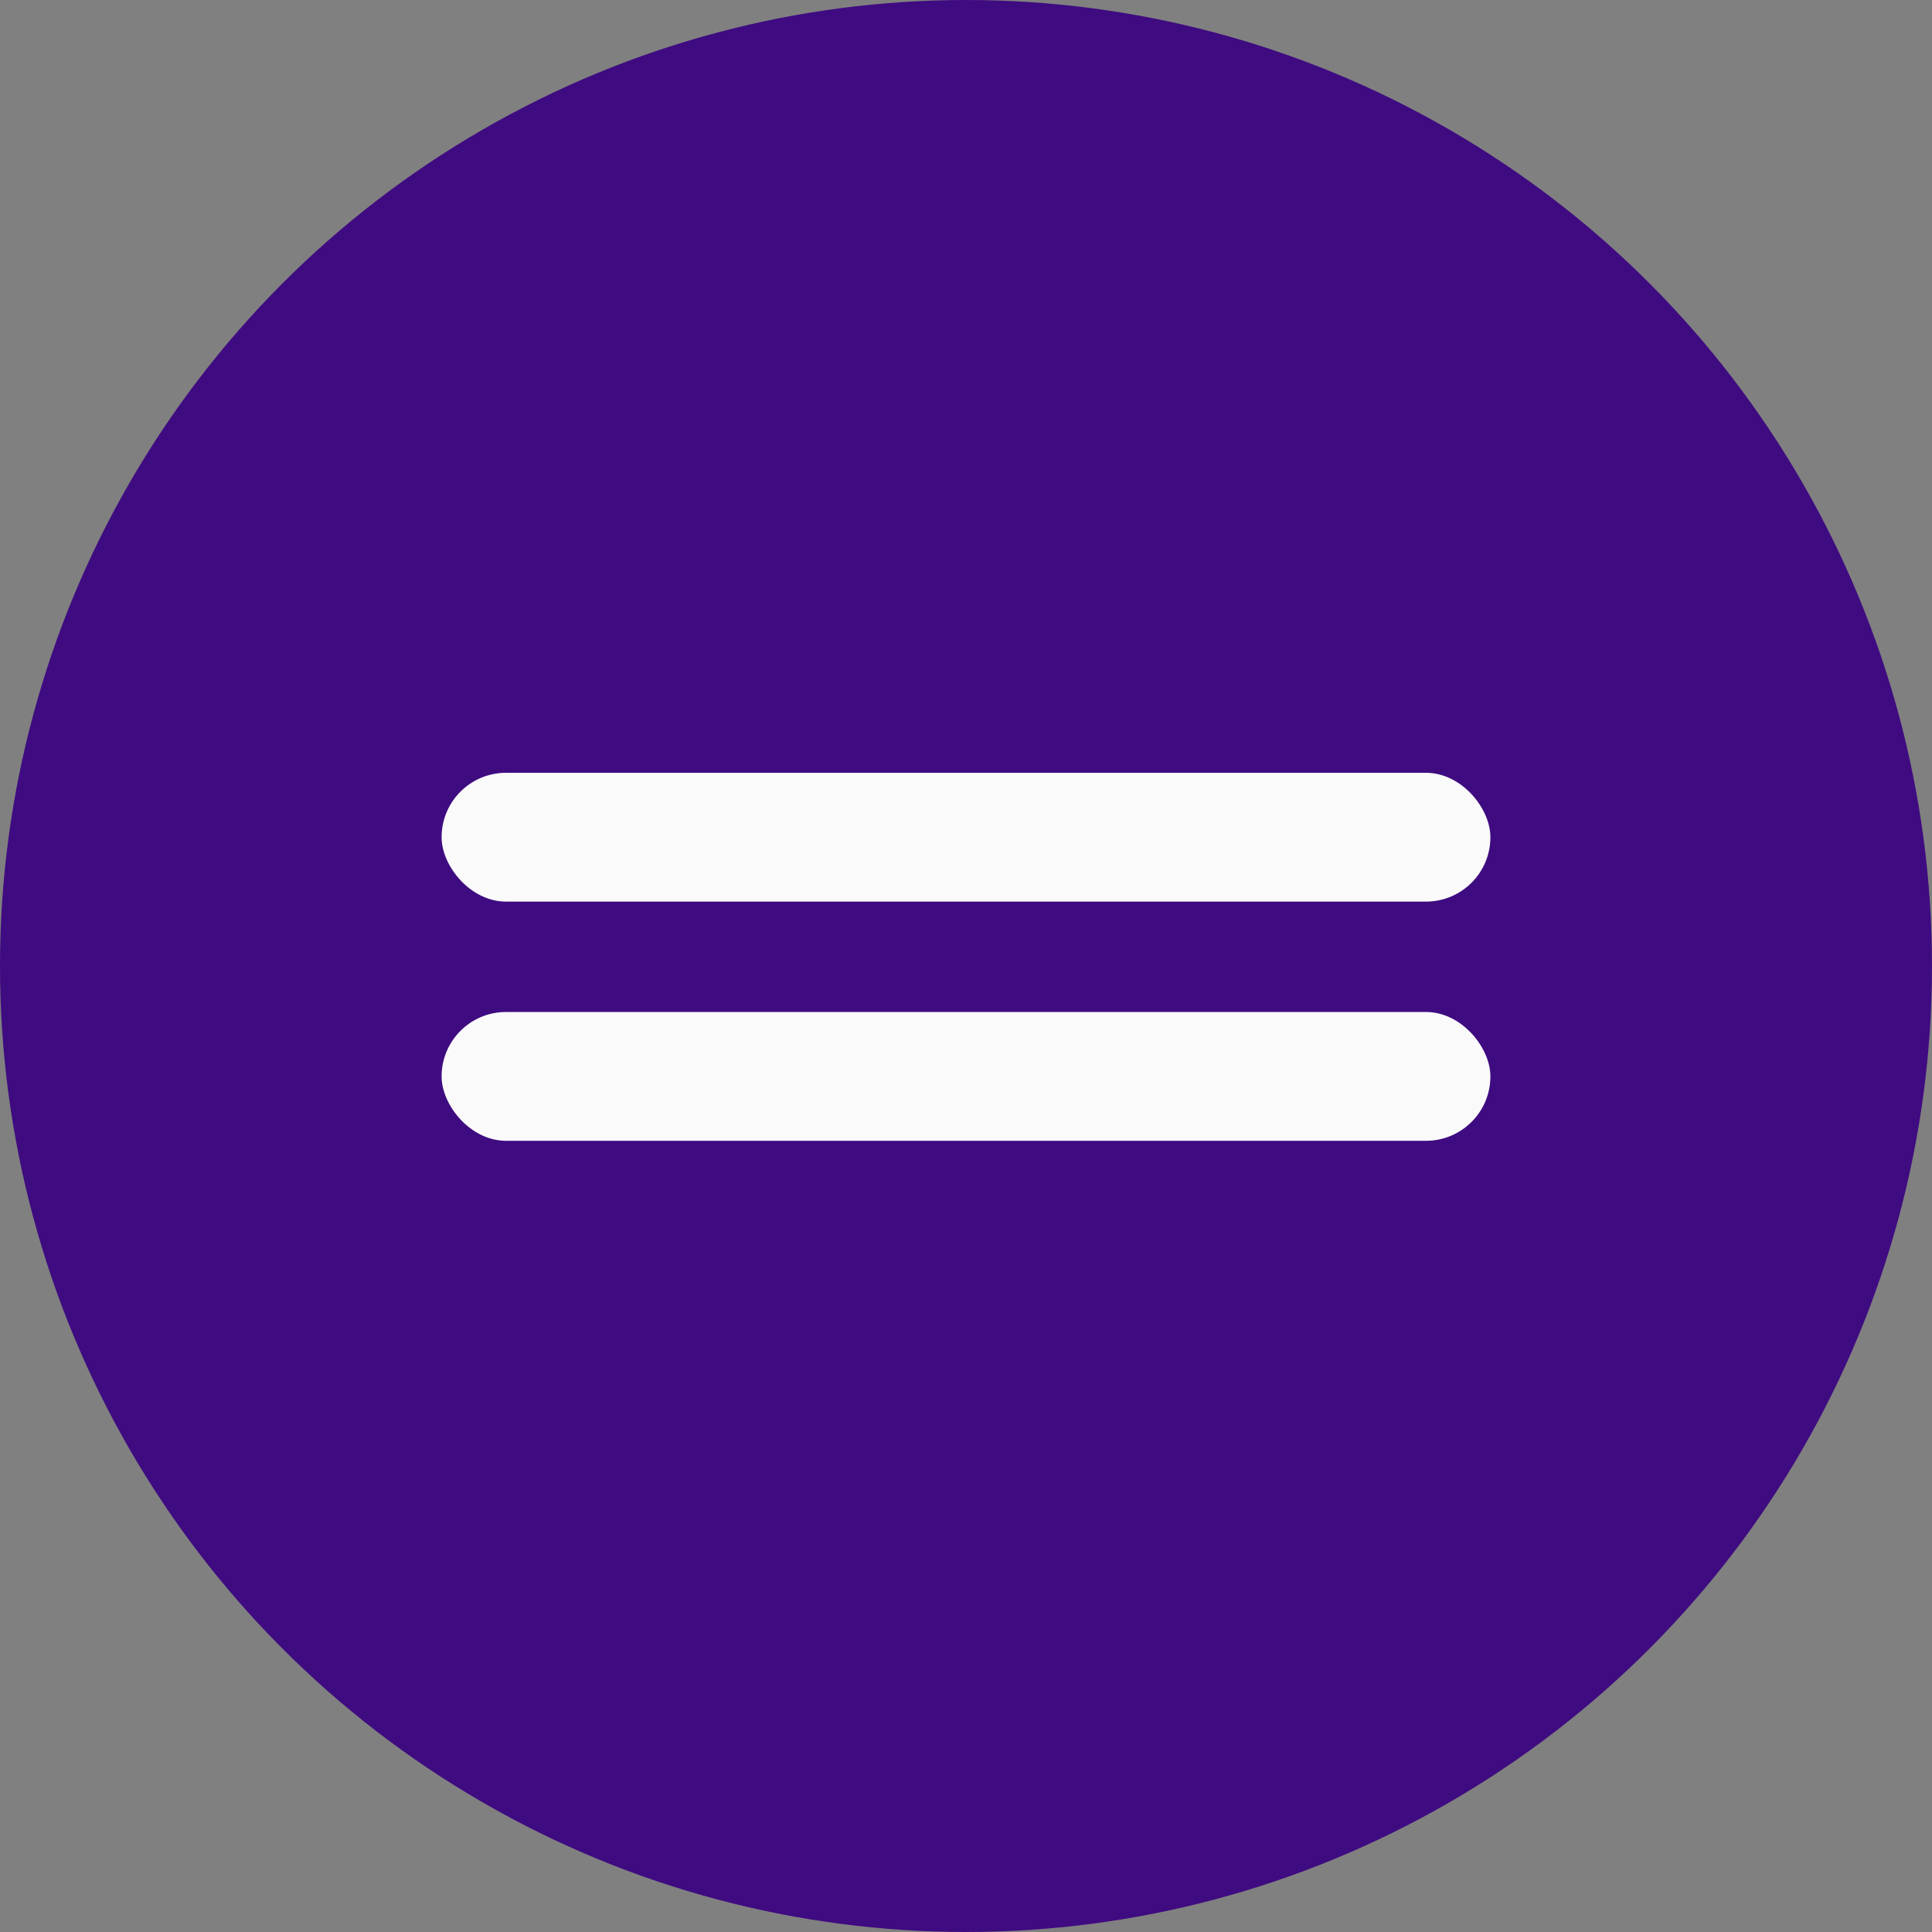
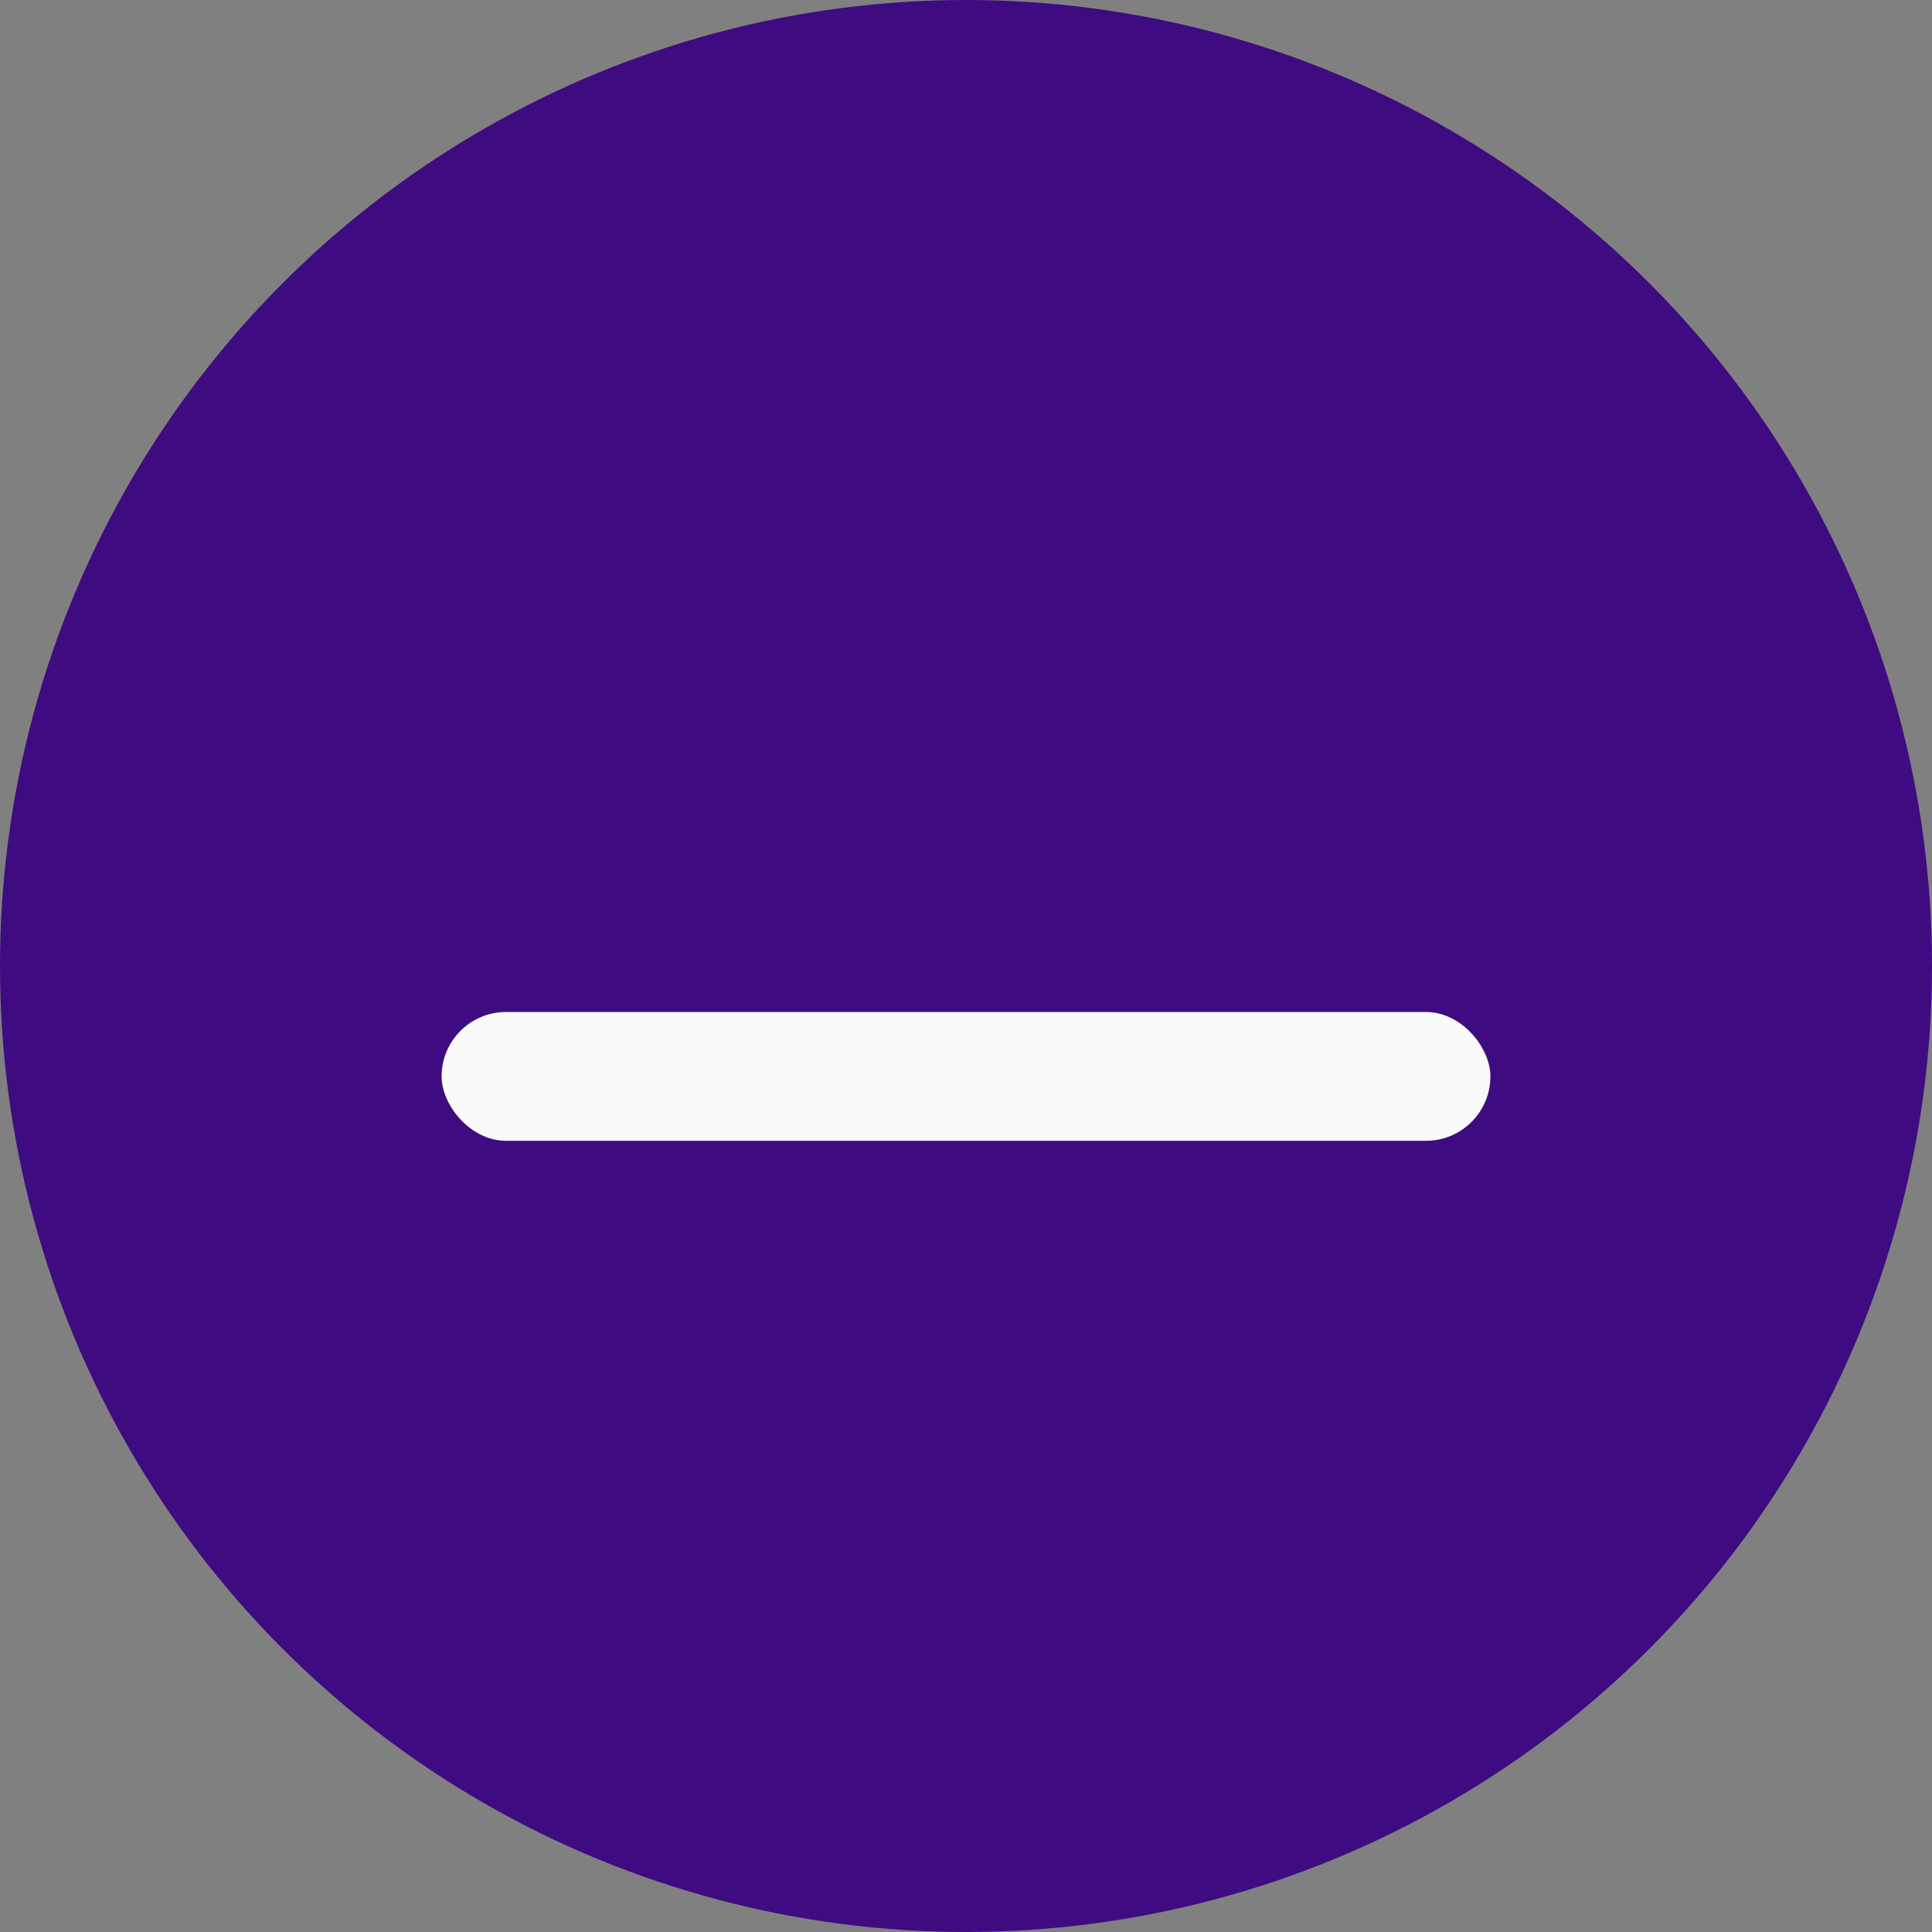
<svg xmlns="http://www.w3.org/2000/svg" width="105" height="105" viewBox="0 0 105 105" fill="none">
  <rect x="0" y="0" width="105" height="105" fill="#808080" stroke="none" />
  <circle cx="52.5" cy="52.5" r="52.5" fill="#3F0B81" />
-   <rect x="24" y="42" width="57" height="7" rx="3.5" fill="#FAFAFA" />
  <rect x="24" y="55" width="57" height="7" rx="3.5" fill="#FAFAFA" />
</svg>